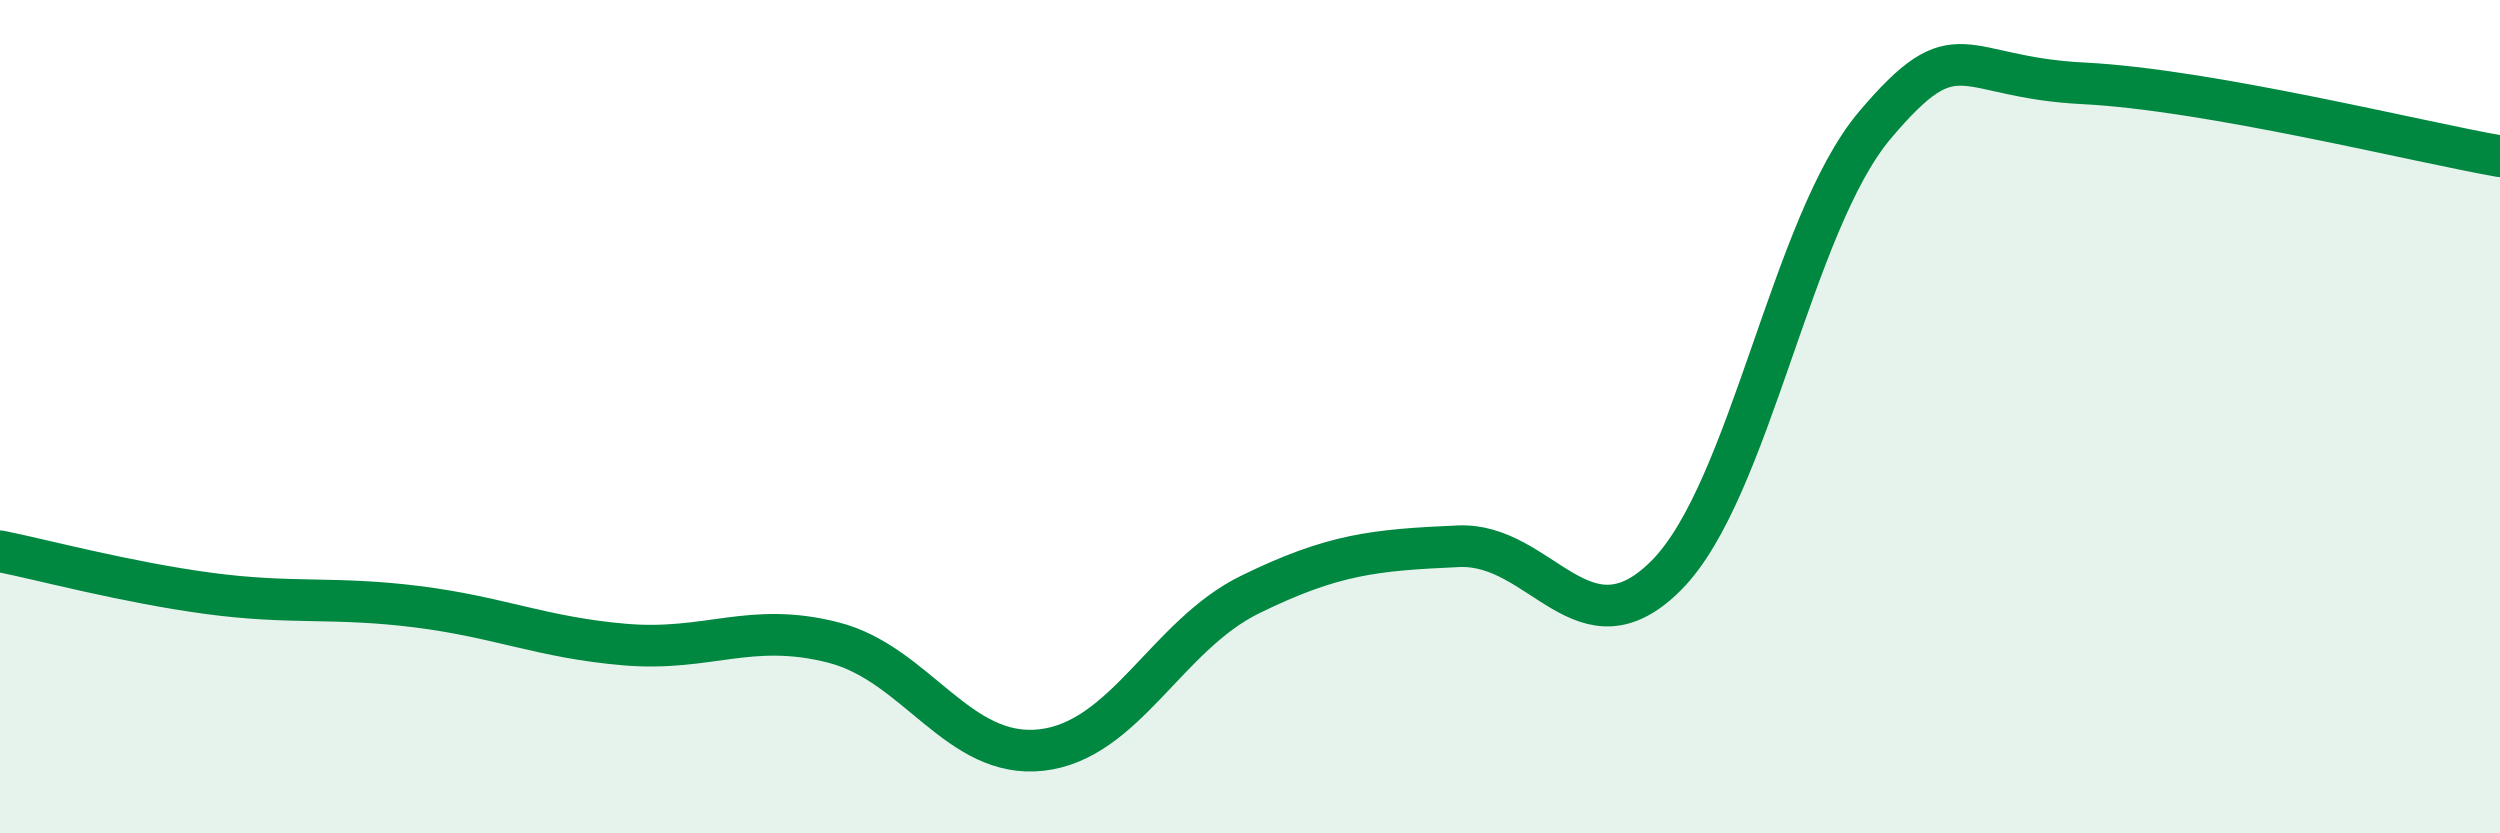
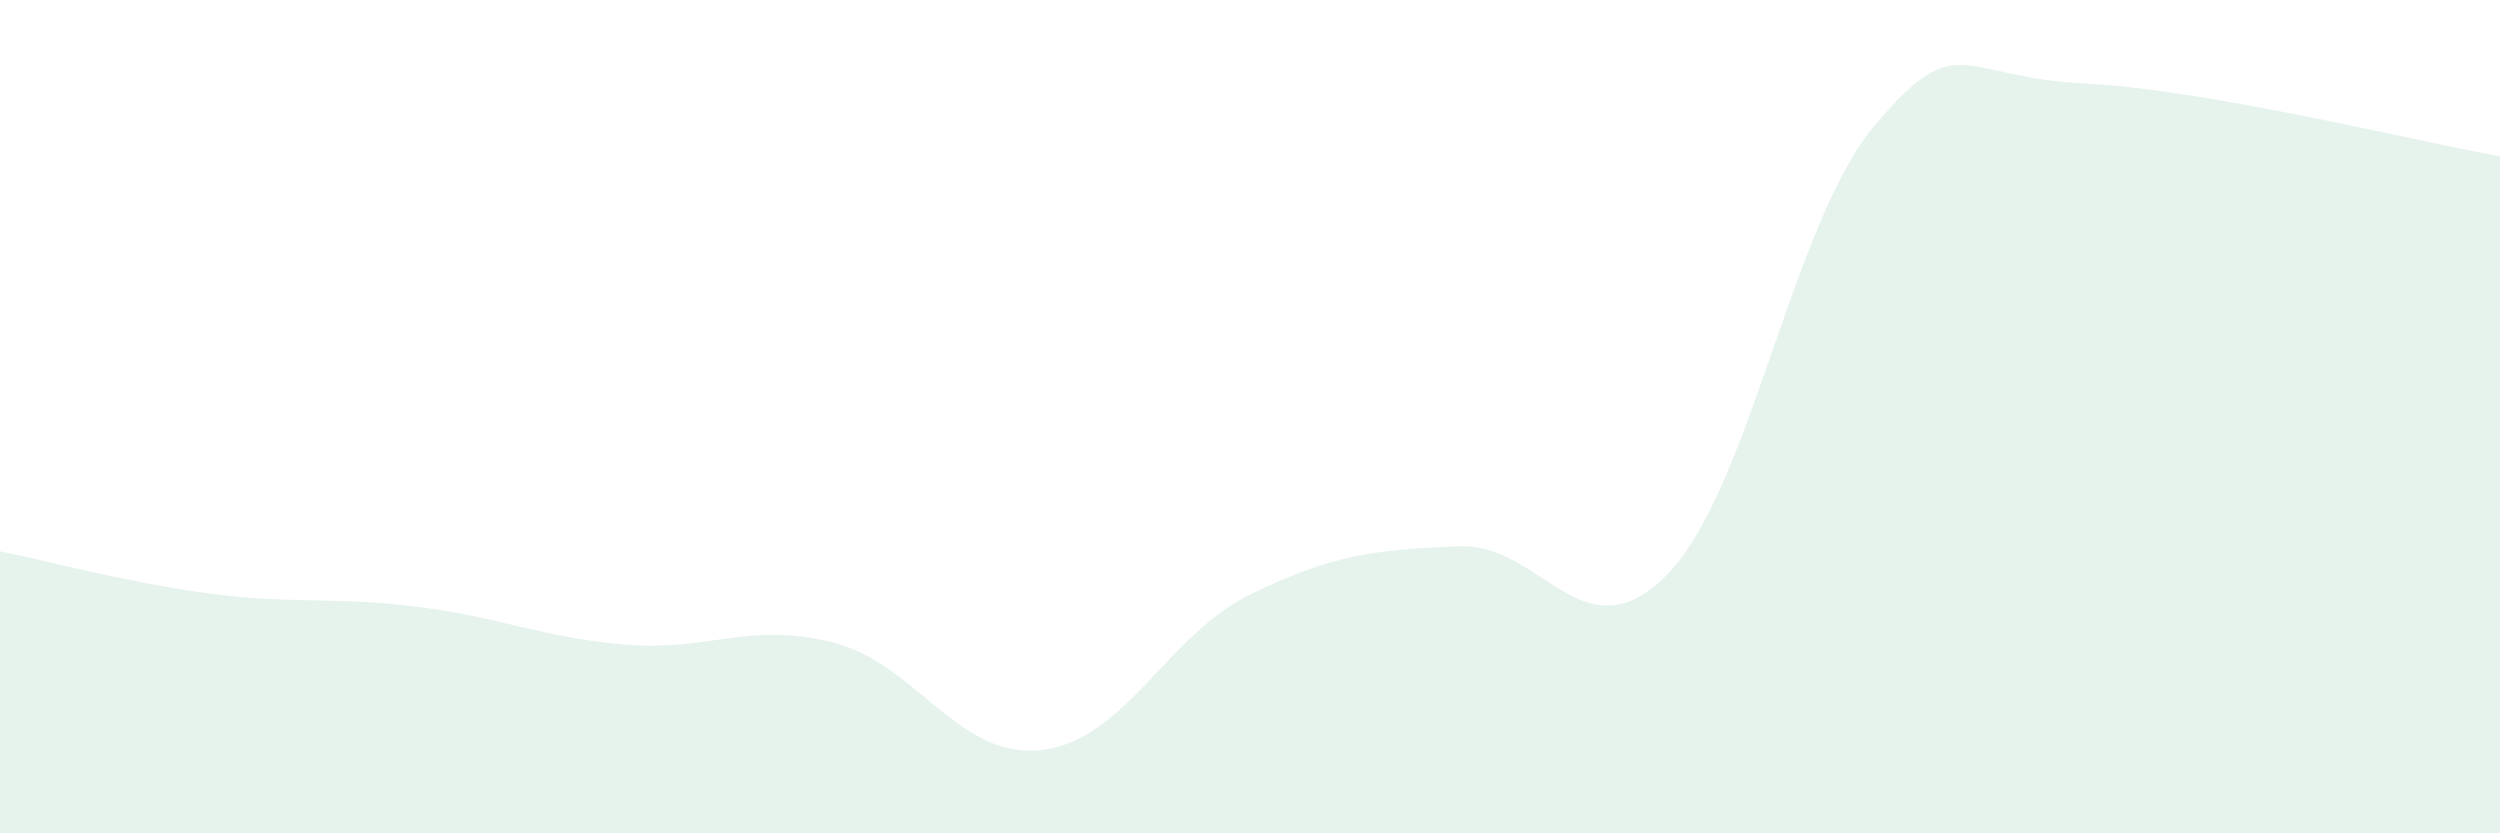
<svg xmlns="http://www.w3.org/2000/svg" width="60" height="20" viewBox="0 0 60 20">
  <path d="M 0,13.23 C 1,13.43 3,13.97 5,14.24 C 7,14.51 8,14.31 10,14.56 C 12,14.81 13,15.3 15,15.47 C 17,15.64 18,14.91 20,15.42 C 22,15.93 23,18.23 25,18 C 27,17.77 28,15.25 30,14.27 C 32,13.29 33,13.2 35,13.11 C 37,13.02 38,15.82 40,13.8 C 42,11.78 43,5.36 45,3 C 47,0.64 47,1.85 50,2 C 53,2.15 58,3.4 60,3.75L60 20L0 20Z" fill="#008740" opacity="0.1" stroke-linecap="round" stroke-linejoin="round" />
-   <path d="M 0,13.23 C 1,13.43 3,13.97 5,14.24 C 7,14.51 8,14.31 10,14.56 C 12,14.81 13,15.3 15,15.47 C 17,15.64 18,14.91 20,15.42 C 22,15.93 23,18.23 25,18 C 27,17.77 28,15.25 30,14.27 C 32,13.29 33,13.2 35,13.11 C 37,13.02 38,15.82 40,13.8 C 42,11.78 43,5.36 45,3 C 47,0.64 47,1.85 50,2 C 53,2.15 58,3.4 60,3.75" stroke="#008740" stroke-width="1" fill="none" stroke-linecap="round" stroke-linejoin="round" />
</svg>